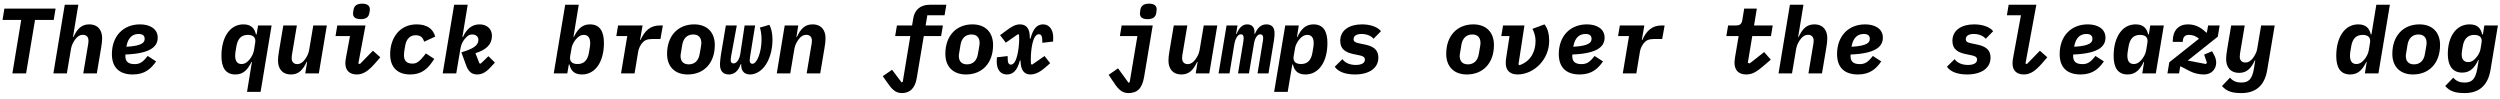
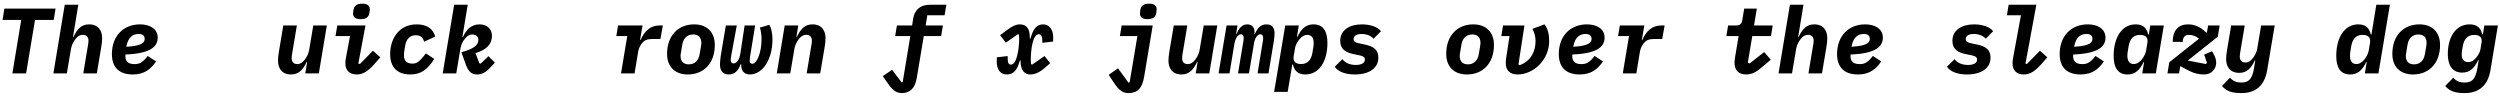
<svg xmlns="http://www.w3.org/2000/svg" width="1160px" height="46px" viewBox="0 0 1160 46" version="1.1">
  <g id="surface1">
    <path style=" stroke:none;fill-rule:nonzero;fill:rgb(0%,0%,0%);fill-opacity:1;" d="M 24.926 9.238 L 25.785 4.004 L 2.035 4.004 L 1.176 9.238 L 9.848 9.238 L 5.746 34.043 L 12.113 34.043 L 16.254 9.238 Z M 24.926 9.238 " />
    <path style=" stroke:none;fill-rule:nonzero;fill:rgb(0%,0%,0%);fill-opacity:1;" d="M 24.773 34.043 L 31.023 34.043 L 32.977 22.48 C 33.289 20.645 34.344 19.004 35.008 18.145 C 35.984 16.855 37.039 16.152 38.484 16.152 C 40.438 16.152 41.062 17.598 41.062 18.77 C 41.062 19.824 40.906 20.645 40.75 21.426 L 38.641 34.043 L 44.93 34.043 L 46.922 22.207 C 47.273 20.137 47.391 18.965 47.391 17.715 C 47.391 14.277 45.672 11.309 41.336 11.309 C 37.781 11.309 35.789 13.496 34.109 17.129 L 33.875 17.129 L 36.336 2.207 L 30.047 2.207 Z M 24.773 34.043 " />
    <path style=" stroke:none;fill-rule:nonzero;fill:rgb(0%,0%,0%);fill-opacity:1;" d="M 61.609 34.551 C 67.273 34.551 70.125 31.816 72.43 28.496 L 68.523 25.957 C 66.258 28.887 64.852 29.746 62.43 29.746 C 59.383 29.746 58.172 28.418 58.172 26.035 C 58.172 25.84 58.172 25.645 58.211 25.293 C 70.867 24.824 73.172 20.996 73.172 17.441 C 73.172 13.34 69.461 11.309 65.008 11.309 C 57.117 11.309 51.922 16.816 51.922 25.098 C 51.922 30.996 55.047 34.551 61.609 34.551 Z M 64.344 15.762 C 66.258 15.762 67.117 16.582 67.117 17.988 C 67.117 19.395 66.57 21.27 58.641 21.699 L 58.758 21.074 C 59.578 17.246 61.648 15.762 64.344 15.762 Z M 64.344 15.762 " />
-     <path style=" stroke:none;fill-rule:nonzero;fill:rgb(0%,0%,0%);fill-opacity:1;" d="M 114.621 42.637 L 120.91 42.637 L 126.027 11.816 L 119.738 11.816 L 119.074 15.957 L 118.762 15.957 C 118.098 13.027 116.418 11.309 112.941 11.309 C 106.77 11.309 102.746 17.129 102.746 25.957 C 102.746 31.152 104.543 34.551 109.23 34.551 C 113.02 34.551 115.012 32.168 116.691 28.73 L 116.887 28.73 Z M 112.043 29.707 C 109.895 29.707 109.152 28.066 109.113 25.957 C 109.113 25.215 109.191 24.512 109.27 24.004 L 109.699 21.426 C 110.285 18.066 111.887 16.191 114.973 16.191 C 117.668 16.191 118.801 17.52 118.41 19.824 L 117.824 23.418 C 117.512 25.254 116.457 26.777 115.793 27.598 C 114.738 28.887 113.605 29.707 112.043 29.707 Z M 112.043 29.707 " />
    <path style=" stroke:none;fill-rule:nonzero;fill:rgb(0%,0%,0%);fill-opacity:1;" d="M 141.652 34.043 L 147.941 34.043 L 151.652 11.816 L 145.363 11.816 L 143.41 23.418 C 143.098 25.215 142.043 26.855 141.379 27.715 C 140.402 29.004 139.348 29.746 137.902 29.746 C 135.949 29.746 135.324 28.262 135.324 27.129 C 135.324 26.035 135.48 25.176 135.637 24.395 L 137.746 11.816 L 131.457 11.816 L 129.465 23.652 C 129.113 25.723 128.996 26.895 128.996 28.145 C 128.996 31.582 130.715 34.551 135.051 34.551 C 138.605 34.551 140.598 32.363 142.277 28.73 L 142.512 28.73 Z M 141.652 34.043 " />
    <path style=" stroke:none;fill-rule:nonzero;fill:rgb(0%,0%,0%);fill-opacity:1;" d="M 167.359 8.887 C 169.938 8.887 171.07 7.871 171.383 6.074 C 171.578 5.02 171.617 4.629 171.617 4.355 C 171.617 2.832 170.641 1.699 168.062 1.699 C 165.484 1.699 164.312 2.754 164.039 4.551 C 163.844 5.605 163.805 5.957 163.805 6.27 C 163.805 7.793 164.742 8.887 167.359 8.887 Z M 165.562 34.551 C 168.531 34.551 170.953 32.871 173.844 29.59 L 176.461 26.582 L 173.023 23.535 L 167.008 29.707 L 166.266 29.473 L 169.586 11.816 L 156.5 11.816 L 155.68 16.738 L 162.398 16.738 L 160.68 25.957 C 160.328 27.715 160.25 28.457 160.25 29.395 C 160.25 32.52 162.047 34.551 165.562 34.551 Z M 165.562 34.551 " />
    <path style=" stroke:none;fill-rule:nonzero;fill:rgb(0%,0%,0%);fill-opacity:1;" d="M 190.332 34.551 C 195.645 34.551 198.574 31.973 201.504 27.324 L 197.598 24.785 C 194.473 28.926 193.184 29.512 191.348 29.512 C 188.535 29.512 187.441 27.988 187.441 25.684 C 187.441 25.02 187.52 24.199 187.598 23.652 L 188.027 21.074 C 188.574 17.988 190.371 16.348 192.832 16.348 C 195.332 16.348 196.23 17.52 196.816 19.355 L 201.934 16.973 C 200.996 13.613 198.418 11.309 193.34 11.309 C 185.41 11.309 181.035 17.598 181.035 25.176 C 181.035 31.113 184.316 34.551 190.332 34.551 Z M 190.332 34.551 " />
    <path style=" stroke:none;fill-rule:nonzero;fill:rgb(0%,0%,0%);fill-opacity:1;" d="M 205.414 34.043 L 211.703 34.043 L 213.656 22.48 C 214.008 20.41 214.789 19.16 215.648 18.066 C 216.938 16.426 217.992 15.996 219.086 15.996 C 220.922 15.996 221.977 17.051 221.977 18.496 C 221.977 21.27 219.203 22.754 214.086 24.277 L 216.234 30.176 C 217.211 32.91 218.656 34.551 221.352 34.551 C 223.656 34.551 225.531 33.457 227.367 31.465 L 229.633 29.043 L 226.625 26.074 L 223.07 29.512 L 222.445 29.395 L 220.609 24.668 C 225.57 23.145 228.266 20.645 228.266 16.582 C 228.266 13.652 226.156 11.309 222.484 11.309 C 218.695 11.309 216.312 13.809 214.828 17.129 L 214.555 17.129 L 217.016 2.207 L 210.727 2.207 Z M 205.414 34.043 " />
-     <path style=" stroke:none;fill-rule:nonzero;fill:rgb(0%,0%,0%);fill-opacity:1;" d="M 256.941 34.043 L 263.23 34.043 L 263.934 29.902 L 264.207 29.902 C 264.871 32.832 266.551 34.551 270.027 34.551 C 276.199 34.551 280.223 28.73 280.223 19.941 C 280.223 14.707 278.426 11.309 273.738 11.309 C 269.949 11.309 267.957 13.73 266.277 17.129 L 266.082 17.129 L 268.543 2.207 L 262.254 2.207 Z M 267.996 29.707 C 265.301 29.707 264.168 28.379 264.559 26.035 L 265.184 22.48 C 265.457 20.605 266.512 19.121 267.176 18.301 C 268.23 17.012 269.402 16.191 270.926 16.191 C 273.074 16.191 273.816 17.832 273.855 19.941 C 273.855 20.645 273.777 21.348 273.699 21.855 L 273.27 24.434 C 272.684 27.793 271.121 29.707 267.996 29.707 Z M 267.996 29.707 " />
    <path style=" stroke:none;fill-rule:nonzero;fill:rgb(0%,0%,0%);fill-opacity:1;" d="M 294.445 34.043 L 296.125 23.887 C 296.359 22.324 297.336 20.723 297.883 20.059 C 298.898 18.77 300.188 18.105 302.531 18.105 L 306.438 18.105 L 307.57 11.816 L 306.086 11.816 C 301.75 11.816 299.094 14.316 297.219 18.535 L 296.984 18.535 L 298.156 11.816 L 286.789 11.816 L 285.969 16.738 L 291.047 16.738 L 288.156 34.043 Z M 294.445 34.043 " />
    <path style=" stroke:none;fill-rule:nonzero;fill:rgb(0%,0%,0%);fill-opacity:1;" d="M 319.094 34.551 C 326.555 34.551 331.672 29.355 331.672 20.879 C 331.672 15.02 328.117 11.309 322.102 11.309 C 314.68 11.309 309.523 16.504 309.523 25.02 C 309.523 30.84 313.078 34.551 319.094 34.551 Z M 319.562 29.863 C 317.258 29.863 315.773 28.574 315.773 25.957 C 315.773 25.449 315.891 24.707 316.008 24.199 L 316.555 20.84 C 317.062 17.715 318.898 15.996 321.633 15.996 C 323.977 15.996 325.422 17.285 325.422 19.941 C 325.422 20.449 325.305 21.191 325.227 21.699 L 324.641 25.059 C 324.133 28.145 322.336 29.863 319.562 29.863 Z M 319.562 29.863 " />
    <path style=" stroke:none;fill-rule:nonzero;fill:rgb(0%,0%,0%);fill-opacity:1;" d="M 338.16 34.551 C 340.699 34.551 342.613 32.949 343.629 29.824 L 343.941 29.824 C 343.785 32.363 344.918 34.551 348.004 34.551 C 350.387 34.551 352.809 33.262 354.645 30.957 C 356.988 28.027 358.434 23.457 358.434 18.34 C 358.434 15.41 357.848 13.066 356.988 11.504 L 352.574 12.793 C 353.082 14.199 353.355 16.27 353.355 18.301 C 353.355 24.199 351.246 29.59 349.137 29.59 C 348.199 29.59 347.848 28.887 347.848 28.066 C 347.848 27.676 347.965 26.699 348.043 26.191 L 350.387 11.816 L 345.504 11.816 L 343.473 25.176 C 343.316 26.152 342.965 27.168 342.613 27.754 C 341.949 28.809 341.246 29.434 340.387 29.434 C 339.449 29.434 339.059 28.848 339.059 27.949 C 339.059 27.402 339.137 26.465 339.254 25.996 L 341.871 11.816 L 336.793 11.816 L 334.449 25.762 C 334.254 27.168 334.059 29.082 334.059 29.863 C 334.059 32.676 335.309 34.551 338.16 34.551 Z M 338.16 34.551 " />
    <path style=" stroke:none;fill-rule:nonzero;fill:rgb(0%,0%,0%);fill-opacity:1;" d="M 366.68 34.043 L 368.633 22.48 C 368.945 20.645 370 19.004 370.664 18.145 C 371.641 16.855 372.695 16.152 374.141 16.152 C 376.094 16.152 376.719 17.598 376.719 18.77 C 376.719 19.824 376.562 20.645 376.406 21.426 L 374.297 34.043 L 380.586 34.043 L 382.578 22.207 C 382.93 20.137 383.047 18.965 383.047 17.715 C 383.047 14.277 381.328 11.309 376.992 11.309 C 373.438 11.309 371.445 13.496 369.766 17.129 L 369.531 17.129 L 370.391 11.816 L 364.102 11.816 L 360.43 34.043 Z M 366.68 34.043 " />
    <path style=" stroke:none;fill-rule:nonzero;fill:rgb(0%,0%,0%);fill-opacity:1;" d="M 418.441 43.184 C 422.035 43.184 424.535 41.152 425.355 36.309 L 428.637 16.738 L 436.684 16.738 L 437.504 11.816 L 429.496 11.816 L 430.277 7.09 L 438.285 7.09 L 439.105 2.207 L 431.41 2.207 C 426.84 2.207 424.379 4.785 423.754 8.457 L 423.207 11.816 L 416.176 11.816 L 415.355 16.738 L 422.387 16.738 L 418.871 37.988 L 418.324 38.223 L 413.91 32.363 L 409.613 35.332 L 411.371 37.871 C 413.598 41.074 415.277 43.184 418.441 43.184 Z M 418.441 43.184 " />
-     <path style=" stroke:none;fill-rule:nonzero;fill:rgb(0%,0%,0%);fill-opacity:1;" d="M 448.211 34.551 C 455.672 34.551 460.789 29.355 460.789 20.879 C 460.789 15.02 457.234 11.309 451.219 11.309 C 443.797 11.309 438.641 16.504 438.641 25.02 C 438.641 30.84 442.195 34.551 448.211 34.551 Z M 448.68 29.863 C 446.375 29.863 444.891 28.574 444.891 25.957 C 444.891 25.449 445.008 24.707 445.125 24.199 L 445.672 20.84 C 446.18 17.715 448.016 15.996 450.75 15.996 C 453.094 15.996 454.539 17.285 454.539 19.941 C 454.539 20.449 454.422 21.191 454.344 21.699 L 453.758 25.059 C 453.25 28.145 451.453 29.863 448.68 29.863 Z M 448.68 29.863 " />
    <path style=" stroke:none;fill-rule:nonzero;fill:rgb(0%,0%,0%);fill-opacity:1;" d="M 467.199 34.551 C 470.051 34.551 472.004 32.754 473.215 28.066 L 473.527 28.066 C 473.527 32.637 475.324 34.551 478.098 34.551 C 480.207 34.551 482.473 33.574 485.09 31.23 L 487.277 29.316 L 484.66 25.996 L 478.918 29.98 L 478.371 29.746 C 478.332 29.082 478.293 28.418 478.293 27.637 C 478.293 23.262 479.113 15.879 482.043 15.879 C 483.215 15.879 483.645 17.012 483.645 19.199 L 483.645 19.863 L 488.645 19.277 C 488.684 18.809 488.684 18.105 488.684 17.246 C 488.684 13.73 486.809 11.309 484.035 11.309 C 481.223 11.309 479.387 13.184 478.137 17.91 L 477.824 17.91 C 477.824 17.676 477.824 17.48 477.824 17.246 C 477.824 13.457 476.379 11.309 473.254 11.309 C 471.145 11.309 469.309 12.402 467.121 14.043 L 464.035 16.309 L 466.691 19.785 L 472.316 15.879 L 472.824 16.074 C 472.863 16.699 472.902 17.285 472.902 17.988 C 472.902 21.895 471.965 29.98 469.074 29.98 C 467.863 29.98 467.551 28.926 467.551 26.465 L 467.551 25.996 L 462.551 26.582 C 462.512 27.129 462.473 27.441 462.473 28.496 C 462.473 32.441 464.309 34.551 467.199 34.551 Z M 467.199 34.551 " />
    <path style=" stroke:none;fill-rule:nonzero;fill:rgb(0%,0%,0%);fill-opacity:1;" d="M 523.57 43.184 C 527.711 43.184 529.977 41.035 530.875 35.645 L 534.859 11.816 L 520.445 11.816 L 519.625 16.738 L 527.75 16.738 L 524.156 38.184 L 523.609 38.379 L 518.766 31.699 L 514.43 34.707 L 515.836 36.855 C 518.453 40.918 520.172 43.184 523.57 43.184 Z M 532.438 8.887 C 535.016 8.887 536.188 7.871 536.5 6.074 C 536.656 5.02 536.695 4.629 536.695 4.355 C 536.695 2.832 535.758 1.699 533.18 1.699 C 530.602 1.699 529.43 2.754 529.117 4.551 C 528.961 5.605 528.922 5.957 528.922 6.27 C 528.922 7.793 529.859 8.887 532.438 8.887 Z M 532.438 8.887 " />
    <path style=" stroke:none;fill-rule:nonzero;fill:rgb(0%,0%,0%);fill-opacity:1;" d="M 554.824 34.043 L 561.113 34.043 L 564.824 11.816 L 558.535 11.816 L 556.582 23.418 C 556.27 25.215 555.215 26.855 554.551 27.715 C 553.574 29.004 552.52 29.746 551.074 29.746 C 549.121 29.746 548.496 28.262 548.496 27.129 C 548.496 26.035 548.652 25.176 548.809 24.395 L 550.918 11.816 L 544.629 11.816 L 542.637 23.652 C 542.285 25.723 542.168 26.895 542.168 28.145 C 542.168 31.582 543.887 34.551 548.223 34.551 C 551.777 34.551 553.77 32.363 555.449 28.73 L 555.684 28.73 Z M 554.824 34.043 " />
    <path style=" stroke:none;fill-rule:nonzero;fill:rgb(0%,0%,0%);fill-opacity:1;" d="M 570.492 34.043 L 572.797 20.098 C 572.953 19.316 573.227 18.301 573.852 17.285 C 574.516 16.191 575.18 15.918 575.805 15.918 C 576.625 15.918 577.055 16.465 577.055 17.559 C 577.055 18.145 576.977 18.848 576.898 19.355 L 574.438 34.043 L 579.516 34.043 L 581.781 20.605 C 582.016 19.082 582.328 18.145 582.836 17.285 C 583.5 16.23 584.125 15.918 584.867 15.918 C 585.648 15.918 586.117 16.582 586.117 17.598 C 586.117 18.145 586.039 18.848 585.922 19.355 L 583.5 34.043 L 588.578 34.043 L 591.117 18.73 C 591.273 17.676 591.391 16.426 591.391 15.449 C 591.391 12.754 590.141 11.309 587.602 11.309 C 584.906 11.309 583.344 13.223 582.289 15.723 L 582.055 15.723 C 582.367 12.793 581 11.309 578.695 11.309 C 576.391 11.309 574.789 13.105 573.812 15.723 L 573.539 15.723 L 574.203 11.816 L 569.125 11.816 L 565.414 34.043 Z M 570.492 34.043 " />
    <path style=" stroke:none;fill-rule:nonzero;fill:rgb(0%,0%,0%);fill-opacity:1;" d="M 591.195 42.637 L 597.484 42.637 L 599.633 29.902 L 599.906 29.902 C 600.57 32.832 602.25 34.551 605.727 34.551 C 611.898 34.551 615.922 28.73 615.922 19.941 C 615.922 14.707 614.125 11.309 609.438 11.309 C 605.648 11.309 603.656 13.73 601.977 17.129 L 601.781 17.129 L 602.641 11.816 L 596.352 11.816 Z M 603.695 29.707 C 601 29.707 599.867 28.379 600.258 26.035 L 600.883 22.48 C 601.156 20.605 602.211 19.121 602.875 18.301 C 603.93 17.012 605.102 16.191 606.625 16.191 C 608.773 16.191 609.516 17.832 609.555 19.941 C 609.555 20.645 609.477 21.348 609.398 21.855 L 608.969 24.434 C 608.383 27.793 606.82 29.707 603.695 29.707 Z M 603.695 29.707 " />
    <path style=" stroke:none;fill-rule:nonzero;fill:rgb(0%,0%,0%);fill-opacity:1;" d="M 628.66 34.551 C 635.301 34.551 639.559 31.621 639.559 26.738 C 639.559 23.105 637.293 21.543 633.582 20.723 L 630.262 20.02 C 628.895 19.707 628.074 19.355 628.074 18.145 C 628.074 16.582 629.52 15.762 631.785 15.762 C 634.285 15.762 636.316 16.738 637.332 17.988 L 640.77 14.473 C 639.246 12.52 635.887 11.309 631.941 11.309 C 626.16 11.309 621.863 13.965 621.863 18.965 C 621.863 22.91 624.48 24.316 627.84 25.059 L 631.043 25.723 C 632.371 26.035 633.309 26.465 633.309 27.676 C 633.309 29.277 631.668 30.137 629.09 30.137 C 626.473 30.137 624.129 29.238 622.879 27.441 L 619.324 30.957 C 620.848 33.262 624.246 34.551 628.66 34.551 Z M 628.66 34.551 " />
    <path style=" stroke:none;fill-rule:nonzero;fill:rgb(0%,0%,0%);fill-opacity:1;" d="M 680.617 34.551 C 688.078 34.551 693.195 29.355 693.195 20.879 C 693.195 15.02 689.641 11.309 683.625 11.309 C 676.203 11.309 671.047 16.504 671.047 25.02 C 671.047 30.84 674.602 34.551 680.617 34.551 Z M 681.086 29.863 C 678.781 29.863 677.297 28.574 677.297 25.957 C 677.297 25.449 677.414 24.707 677.531 24.199 L 678.078 20.84 C 678.586 17.715 680.422 15.996 683.156 15.996 C 685.5 15.996 686.945 17.285 686.945 19.941 C 686.945 20.449 686.828 21.191 686.75 21.699 L 686.164 25.059 C 685.656 28.145 683.859 29.863 681.086 29.863 Z M 681.086 29.863 " />
    <path style=" stroke:none;fill-rule:nonzero;fill:rgb(0%,0%,0%);fill-opacity:1;" d="M 697.418 11.816 L 696.598 16.738 L 700.426 16.738 L 698.902 26.621 C 698.746 27.715 698.668 28.301 698.668 29.277 C 698.668 32.48 700.465 34.551 704.137 34.551 C 711.598 34.551 718.824 27.754 718.824 18.965 C 718.824 15.84 718.121 13.105 716.637 11.309 L 711.051 13.379 C 711.949 15.059 712.496 17.051 712.496 18.965 C 712.496 23.613 710.543 28.301 705.074 30.254 L 704.566 29.902 L 707.34 11.816 Z M 697.418 11.816 " />
    <path style=" stroke:none;fill-rule:nonzero;fill:rgb(0%,0%,0%);fill-opacity:1;" d="M 732.969 34.551 C 738.633 34.551 741.484 31.816 743.789 28.496 L 739.883 25.957 C 737.617 28.887 736.211 29.746 733.789 29.746 C 730.742 29.746 729.531 28.418 729.531 26.035 C 729.531 25.84 729.531 25.645 729.57 25.293 C 742.227 24.824 744.531 20.996 744.531 17.441 C 744.531 13.34 740.82 11.309 736.367 11.309 C 728.477 11.309 723.281 16.816 723.281 25.098 C 723.281 30.996 726.406 34.551 732.969 34.551 Z M 735.703 15.762 C 737.617 15.762 738.477 16.582 738.477 17.988 C 738.477 19.395 737.93 21.27 730 21.699 L 730.117 21.074 C 730.938 17.246 733.008 15.762 735.703 15.762 Z M 735.703 15.762 " />
    <path style=" stroke:none;fill-rule:nonzero;fill:rgb(0%,0%,0%);fill-opacity:1;" d="M 759.262 34.043 L 760.941 23.887 C 761.176 22.324 762.152 20.723 762.699 20.059 C 763.715 18.77 765.004 18.105 767.348 18.105 L 771.254 18.105 L 772.387 11.816 L 770.902 11.816 C 766.566 11.816 763.91 14.316 762.035 18.535 L 761.801 18.535 L 762.973 11.816 L 751.605 11.816 L 750.785 16.738 L 755.863 16.738 L 752.973 34.043 Z M 759.262 34.043 " />
    <path style=" stroke:none;fill-rule:nonzero;fill:rgb(0%,0%,0%);fill-opacity:1;" d="M 810.281 34.551 C 813.367 34.551 815.398 33.066 819.07 29.902 L 821.648 27.676 L 818.562 24.16 L 811.844 29.434 L 810.984 29.121 L 813.055 16.738 L 821.727 16.738 L 822.547 11.816 L 813.875 11.816 L 815.164 4.004 L 809.305 4.004 L 808.445 9.238 C 808.133 11.191 807.273 11.816 805.438 11.816 L 801.844 11.816 L 801.023 16.738 L 806.727 16.738 L 805.125 26.191 C 804.93 27.48 804.812 28.262 804.812 29.043 C 804.812 32.363 806.492 34.551 810.281 34.551 Z M 810.281 34.551 " />
    <path style=" stroke:none;fill-rule:nonzero;fill:rgb(0%,0%,0%);fill-opacity:1;" d="M 825.246 34.043 L 831.496 34.043 L 833.449 22.48 C 833.762 20.645 834.816 19.004 835.48 18.145 C 836.457 16.855 837.512 16.152 838.957 16.152 C 840.91 16.152 841.535 17.598 841.535 18.77 C 841.535 19.824 841.379 20.645 841.223 21.426 L 839.113 34.043 L 845.402 34.043 L 847.395 22.207 C 847.746 20.137 847.863 18.965 847.863 17.715 C 847.863 14.277 846.145 11.309 841.809 11.309 C 838.254 11.309 836.262 13.496 834.582 17.129 L 834.348 17.129 L 836.809 2.207 L 830.52 2.207 Z M 825.246 34.043 " />
    <path style=" stroke:none;fill-rule:nonzero;fill:rgb(0%,0%,0%);fill-opacity:1;" d="M 862.082 34.551 C 867.746 34.551 870.598 31.816 872.902 28.496 L 868.996 25.957 C 866.73 28.887 865.324 29.746 862.902 29.746 C 859.855 29.746 858.645 28.418 858.645 26.035 C 858.645 25.84 858.645 25.645 858.684 25.293 C 871.34 24.824 873.645 20.996 873.645 17.441 C 873.645 13.34 869.934 11.309 865.48 11.309 C 857.59 11.309 852.395 16.816 852.395 25.098 C 852.395 30.996 855.52 34.551 862.082 34.551 Z M 864.816 15.762 C 866.73 15.762 867.59 16.582 867.59 17.988 C 867.59 19.395 867.043 21.27 859.113 21.699 L 859.23 21.074 C 860.051 17.246 862.121 15.762 864.816 15.762 Z M 864.816 15.762 " />
    <path style=" stroke:none;fill-rule:nonzero;fill:rgb(0%,0%,0%);fill-opacity:1;" d="M 912.715 34.551 C 919.355 34.551 923.613 31.621 923.613 26.738 C 923.613 23.105 921.348 21.543 917.637 20.723 L 914.316 20.02 C 912.949 19.707 912.129 19.355 912.129 18.145 C 912.129 16.582 913.574 15.762 915.84 15.762 C 918.34 15.762 920.371 16.738 921.387 17.988 L 924.824 14.473 C 923.301 12.52 919.941 11.309 915.996 11.309 C 910.215 11.309 905.918 13.965 905.918 18.965 C 905.918 22.91 908.535 24.316 911.895 25.059 L 915.098 25.723 C 916.426 26.035 917.363 26.465 917.363 27.676 C 917.363 29.277 915.723 30.137 913.145 30.137 C 910.527 30.137 908.184 29.238 906.934 27.441 L 903.379 30.957 C 904.902 33.262 908.301 34.551 912.715 34.551 Z M 912.715 34.551 " />
    <path style=" stroke:none;fill-rule:nonzero;fill:rgb(0%,0%,0%);fill-opacity:1;" d="M 939.086 34.551 C 942.055 34.551 944.438 32.871 947.328 29.59 L 949.945 26.582 L 946.508 23.535 L 940.492 29.707 L 939.828 29.473 L 944.867 2.207 L 932.016 2.207 L 931.195 7.09 L 937.719 7.09 L 934.242 25.957 C 933.891 27.715 933.812 28.457 933.812 29.395 C 933.812 32.52 935.531 34.551 939.086 34.551 Z M 939.086 34.551 " />
    <path style=" stroke:none;fill-rule:nonzero;fill:rgb(0%,0%,0%);fill-opacity:1;" d="M 965.375 34.551 C 971.039 34.551 973.891 31.816 976.195 28.496 L 972.289 25.957 C 970.023 28.887 968.617 29.746 966.195 29.746 C 963.148 29.746 961.938 28.418 961.938 26.035 C 961.938 25.84 961.938 25.645 961.977 25.293 C 974.633 24.824 976.938 20.996 976.938 17.441 C 976.938 13.34 973.227 11.309 968.773 11.309 C 960.883 11.309 955.688 16.816 955.688 25.098 C 955.688 30.996 958.812 34.551 965.375 34.551 Z M 968.109 15.762 C 970.023 15.762 970.883 16.582 970.883 17.988 C 970.883 19.395 970.336 21.27 962.406 21.699 L 962.523 21.074 C 963.344 17.246 965.414 15.762 968.109 15.762 Z M 968.109 15.762 " />
    <path style=" stroke:none;fill-rule:nonzero;fill:rgb(0%,0%,0%);fill-opacity:1;" d="M 1000.301 34.043 L 1004.012 11.816 L 997.723 11.816 L 997.059 15.957 L 996.746 15.957 C 996.082 13.027 994.402 11.309 990.926 11.309 C 984.754 11.309 980.73 17.129 980.73 25.957 C 980.73 31.152 982.527 34.551 987.215 34.551 C 991.004 34.551 992.996 32.168 994.676 28.73 L 994.871 28.73 L 994.012 34.043 Z M 990.027 29.707 C 987.879 29.707 987.137 28.066 987.098 25.957 C 987.098 25.215 987.176 24.512 987.254 24.004 L 987.684 21.426 C 988.27 18.066 989.871 16.191 992.957 16.191 C 995.652 16.191 996.785 17.52 996.395 19.824 L 995.809 23.418 C 995.496 25.254 994.441 26.777 993.777 27.598 C 992.723 28.887 991.59 29.707 990.027 29.707 Z M 990.027 29.707 " />
    <path style=" stroke:none;fill-rule:nonzero;fill:rgb(0%,0%,0%);fill-opacity:1;" d="M 1022.727 34.551 C 1026.203 34.551 1028.312 31.934 1028.312 29.121 C 1028.312 27.832 1028 26.582 1027.023 24.902 L 1026.398 23.77 L 1022.727 25.332 L 1024.016 29.121 L 1023.547 29.707 L 1015.109 28.105 L 1029.055 17.012 L 1029.914 11.816 L 1024.562 11.816 L 1024.016 14.98 L 1023.781 15.176 L 1023.664 15.098 C 1020.695 12.129 1017.844 11.309 1015.148 11.309 C 1010.891 11.309 1008.156 14.121 1008.156 19.082 L 1008.156 19.434 L 1012.805 19.434 C 1012.805 16.973 1014.094 16.191 1015.539 16.191 C 1017.414 16.191 1018.703 16.66 1020.344 17.949 L 1006.555 28.887 L 1005.695 34.043 L 1011.086 34.043 L 1011.594 30.918 L 1011.75 30.762 L 1016.125 33.027 C 1018.43 34.199 1020.656 34.551 1022.727 34.551 Z M 1022.727 34.551 " />
    <path style=" stroke:none;fill-rule:nonzero;fill:rgb(0%,0%,0%);fill-opacity:1;" d="M 1040.07 43.184 C 1046.672 43.184 1050.812 39.668 1051.984 32.48 L 1055.461 11.816 L 1049.172 11.816 L 1047.336 22.676 C 1047.062 24.473 1045.969 26.113 1045.344 26.973 C 1044.328 28.262 1043.312 29.004 1041.828 29.004 C 1039.914 29.004 1039.25 27.559 1039.25 26.387 C 1039.25 25.293 1039.445 24.434 1039.562 23.652 L 1041.555 11.816 L 1035.266 11.816 L 1033.391 22.949 C 1033.078 25.02 1032.922 26.152 1032.922 27.402 C 1032.922 30.84 1034.641 33.809 1039.016 33.809 C 1042.531 33.809 1044.562 31.621 1046.242 28.027 L 1046.438 28.027 L 1045.852 31.699 C 1044.992 37.09 1043.078 38.301 1039.914 38.301 C 1037.922 38.301 1036.125 37.715 1034.719 36.035 L 1031.008 39.902 C 1033.234 42.52 1035.93 43.184 1040.07 43.184 Z M 1040.07 43.184 " />
    <path style=" stroke:none;fill-rule:nonzero;fill:rgb(0%,0%,0%);fill-opacity:1;" d="M 1097.305 34.043 L 1103.594 34.043 L 1108.906 2.207 L 1102.617 2.207 L 1100.352 15.957 L 1100.039 15.957 C 1099.375 13.027 1097.695 11.309 1094.219 11.309 C 1088.047 11.309 1084.023 17.129 1084.023 25.957 C 1084.023 31.152 1085.82 34.551 1090.508 34.551 C 1094.297 34.551 1096.289 32.168 1097.969 28.73 L 1098.164 28.73 Z M 1093.32 29.707 C 1091.172 29.707 1090.43 28.066 1090.391 25.957 C 1090.391 25.215 1090.469 24.512 1090.547 24.004 L 1090.977 21.426 C 1091.562 18.066 1093.164 16.191 1096.25 16.191 C 1098.945 16.191 1100.078 17.52 1099.688 19.824 L 1099.102 23.418 C 1098.789 25.254 1097.734 26.777 1097.07 27.598 C 1096.016 28.887 1094.883 29.707 1093.32 29.707 Z M 1093.32 29.707 " />
    <path style=" stroke:none;fill-rule:nonzero;fill:rgb(0%,0%,0%);fill-opacity:1;" d="M 1119.613 34.551 C 1127.074 34.551 1132.191 29.355 1132.191 20.879 C 1132.191 15.02 1128.637 11.309 1122.621 11.309 C 1115.199 11.309 1110.043 16.504 1110.043 25.02 C 1110.043 30.84 1113.598 34.551 1119.613 34.551 Z M 1120.082 29.863 C 1117.777 29.863 1116.293 28.574 1116.293 25.957 C 1116.293 25.449 1116.41 24.707 1116.527 24.199 L 1117.074 20.84 C 1117.582 17.715 1119.418 15.996 1122.152 15.996 C 1124.496 15.996 1125.941 17.285 1125.941 19.941 C 1125.941 20.449 1125.824 21.191 1125.746 21.699 L 1125.16 25.059 C 1124.652 28.145 1122.855 29.863 1120.082 29.863 Z M 1120.082 29.863 " />
    <path style=" stroke:none;fill-rule:nonzero;fill:rgb(0%,0%,0%);fill-opacity:1;" d="M 1143.676 43.184 C 1150.238 43.184 1154.379 39.668 1155.59 32.48 L 1159.027 11.816 L 1152.738 11.816 L 1152.074 15.957 L 1151.723 15.957 C 1151.098 13.027 1149.457 11.309 1145.863 11.309 C 1139.613 11.309 1135.785 17.012 1135.785 25.098 C 1135.785 30.059 1137.699 33.691 1142.465 33.691 C 1146.293 33.691 1148.246 31.27 1149.887 27.871 L 1150.121 27.871 L 1149.496 31.699 C 1148.559 37.129 1146.684 38.301 1143.48 38.301 C 1141.527 38.301 1139.691 37.715 1138.324 36.035 L 1134.574 39.902 C 1136.84 42.52 1139.535 43.184 1143.676 43.184 Z M 1145.238 28.809 C 1143.051 28.809 1142.23 27.246 1142.23 25.332 C 1142.23 24.434 1142.348 23.77 1142.426 23.223 L 1142.738 21.426 C 1143.246 18.34 1144.848 16.191 1148.012 16.191 C 1150.824 16.191 1151.801 17.637 1151.449 19.707 L 1150.98 22.598 C 1150.629 24.668 1149.574 25.996 1148.871 26.816 C 1147.855 28.027 1146.762 28.809 1145.238 28.809 Z M 1145.238 28.809 " />
  </g>
</svg>